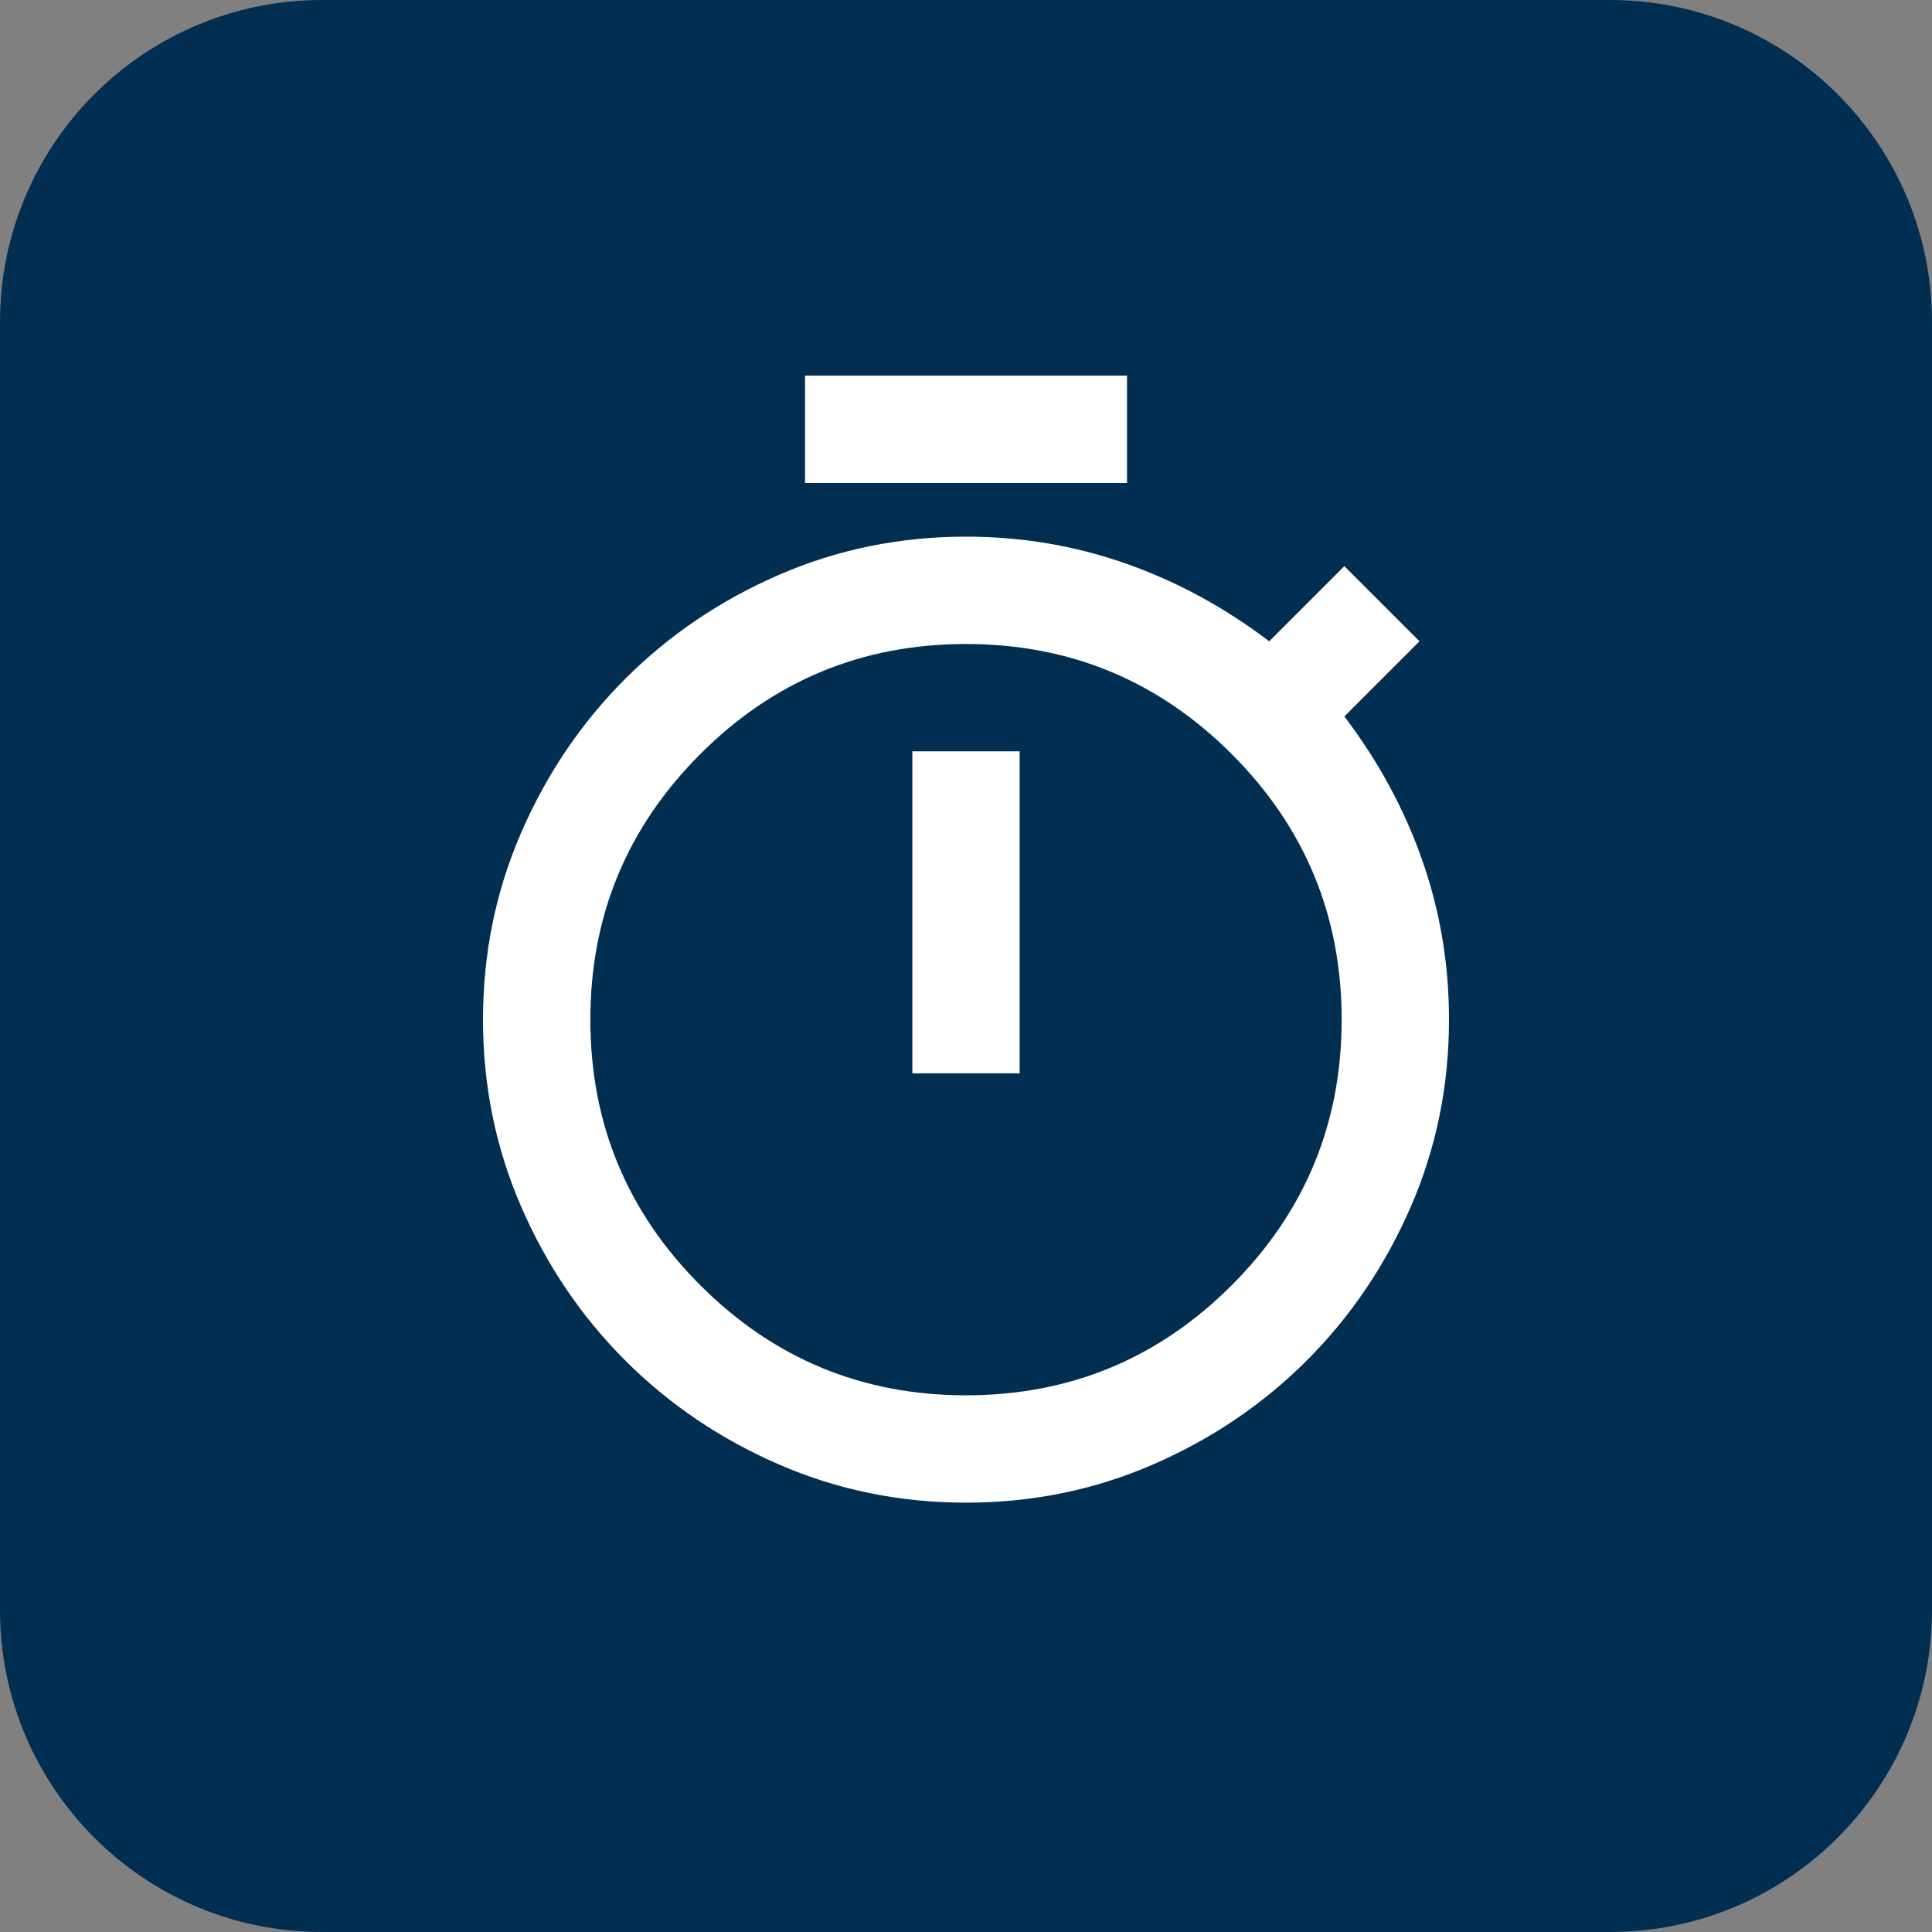
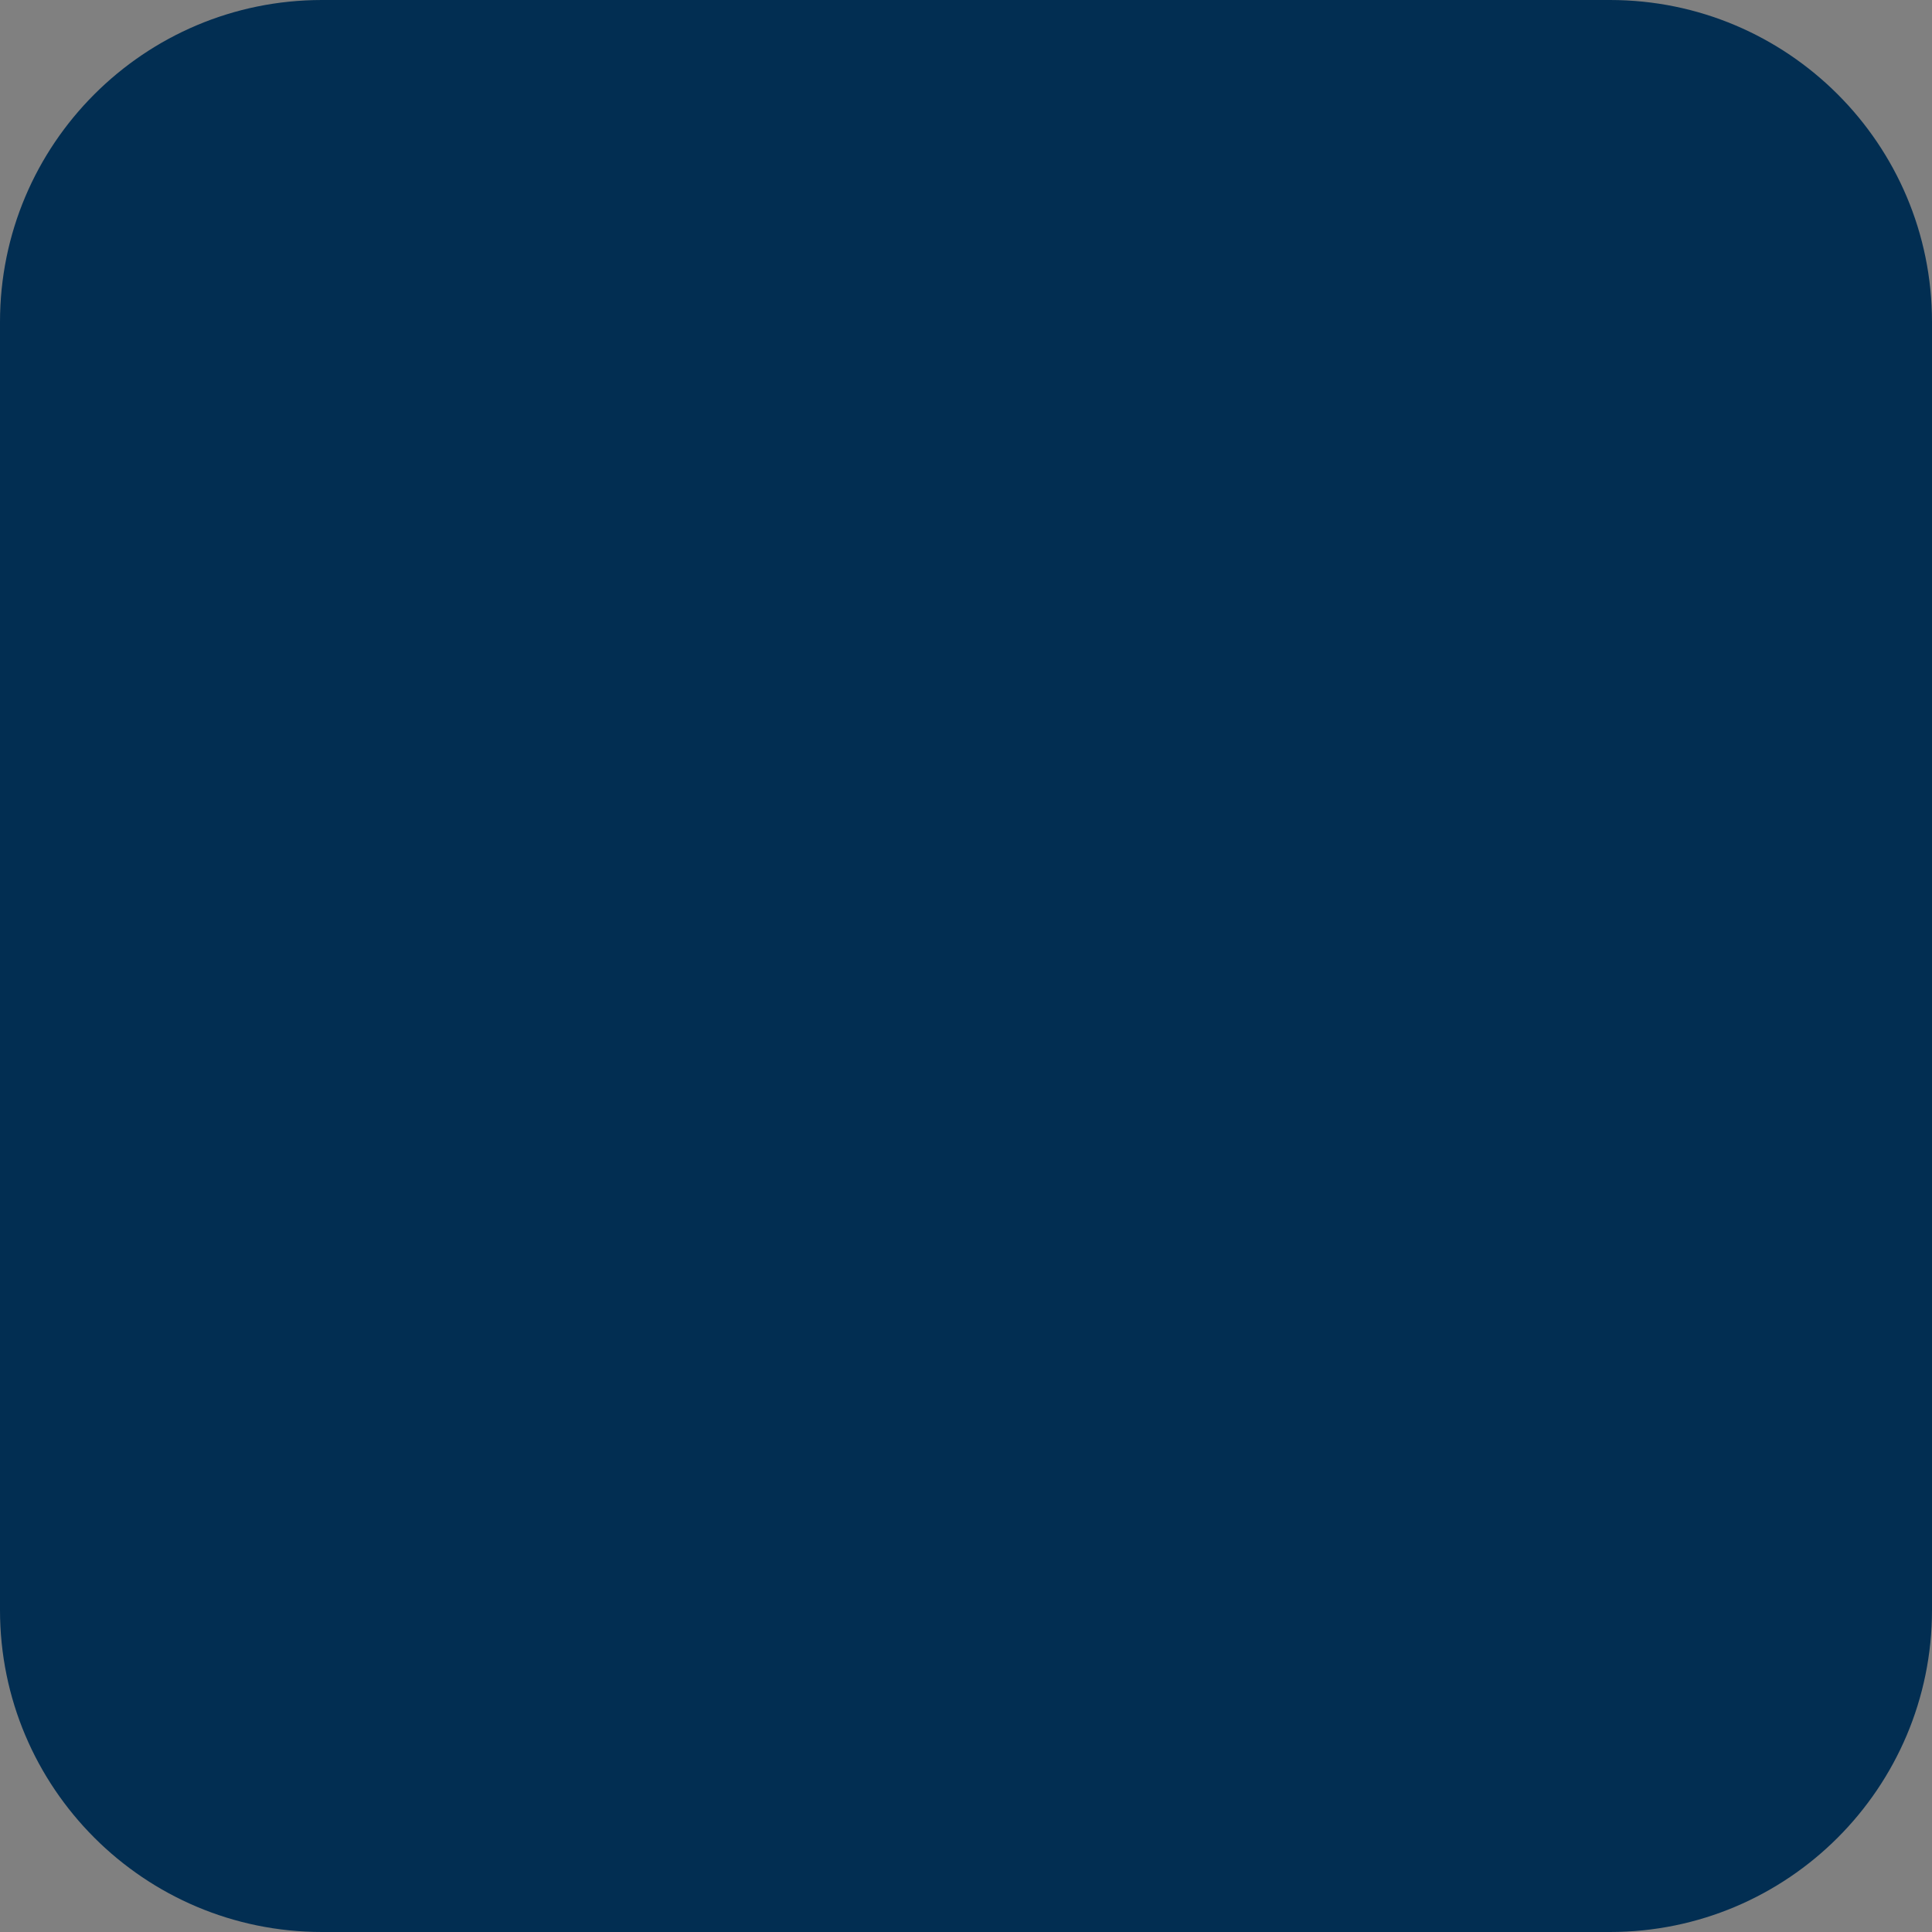
<svg xmlns="http://www.w3.org/2000/svg" width="48" height="48" viewBox="0 0 48 48" fill="none">
  <rect x="0" y="0" width="48" height="48" fill="#808080" stroke="none" />
-   <path d="M0 8C0 3.582 3.582 0 8 0H40C44.418 0 48 3.582 48 8V40C48 44.418 44.418 48 40 48H8C3.582 48 0 44.418 0 40V8Z" fill="#022E52" />
-   <path d="M20 12V9.333H28V12H20ZM22.667 26.666H25.333V18.666H22.667V26.666ZM24 37.333C22.356 37.333 20.806 37.016 19.35 36.383C17.894 35.75 16.622 34.889 15.533 33.8C14.444 32.711 13.583 31.439 12.95 29.983C12.317 28.527 12 26.977 12 25.333C12 23.689 12.317 22.139 12.95 20.683C13.583 19.227 14.444 17.955 15.533 16.866C16.622 15.777 17.894 14.916 19.35 14.283C20.806 13.65 22.356 13.333 24 13.333C25.378 13.333 26.7 13.555 27.967 14C29.233 14.444 30.422 15.089 31.533 15.933L33.4 14.066L35.267 15.933L33.4 17.8C34.244 18.911 34.889 20.1 35.333 21.366C35.778 22.633 36 23.955 36 25.333C36 26.977 35.683 28.527 35.05 29.983C34.417 31.439 33.556 32.711 32.467 33.8C31.378 34.889 30.106 35.75 28.65 36.383C27.194 37.016 25.644 37.333 24 37.333ZM24 34.666C26.578 34.666 28.778 33.755 30.6 31.933C32.422 30.111 33.333 27.911 33.333 25.333C33.333 22.755 32.422 20.555 30.6 18.733C28.778 16.911 26.578 16 24 16C21.422 16 19.222 16.911 17.4 18.733C15.578 20.555 14.667 22.755 14.667 25.333C14.667 27.911 15.578 30.111 17.4 31.933C19.222 33.755 21.422 34.666 24 34.666Z" fill="white" />
+   <path d="M0 8C0 3.582 3.582 0 8 0H40C44.418 0 48 3.582 48 8V40C48 44.418 44.418 48 40 48H8C3.582 48 0 44.418 0 40Z" fill="#022E52" />
</svg>